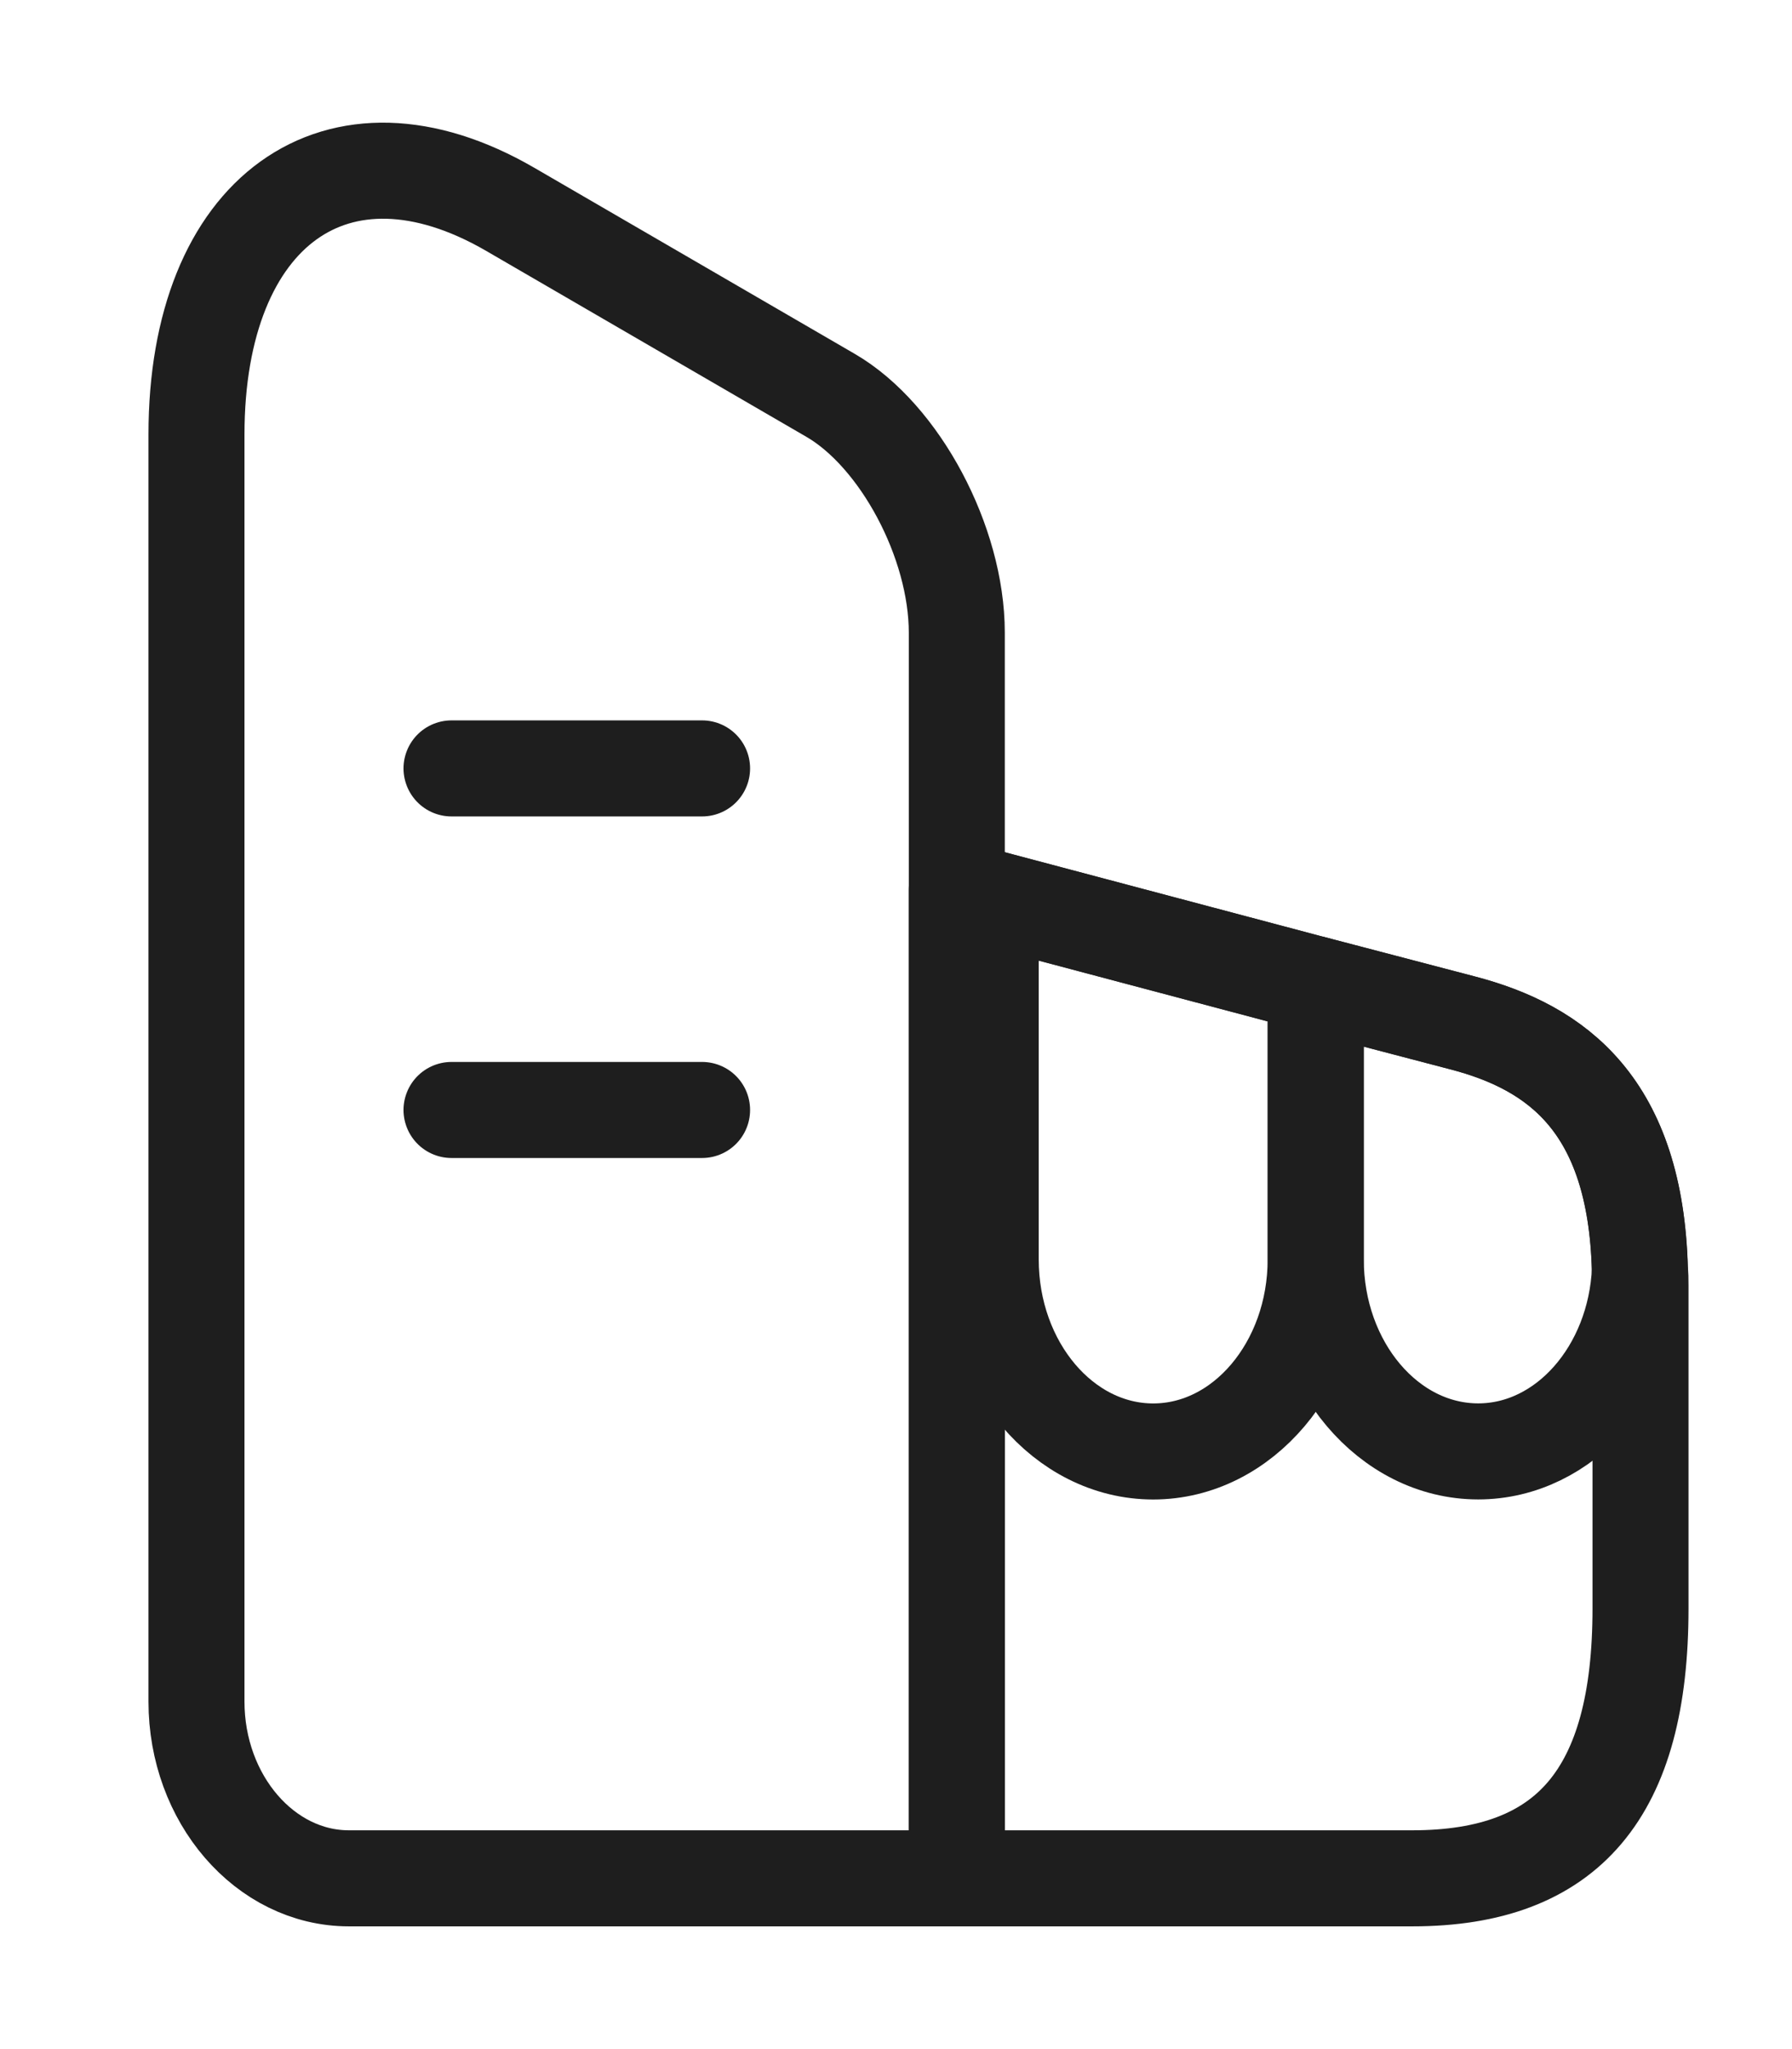
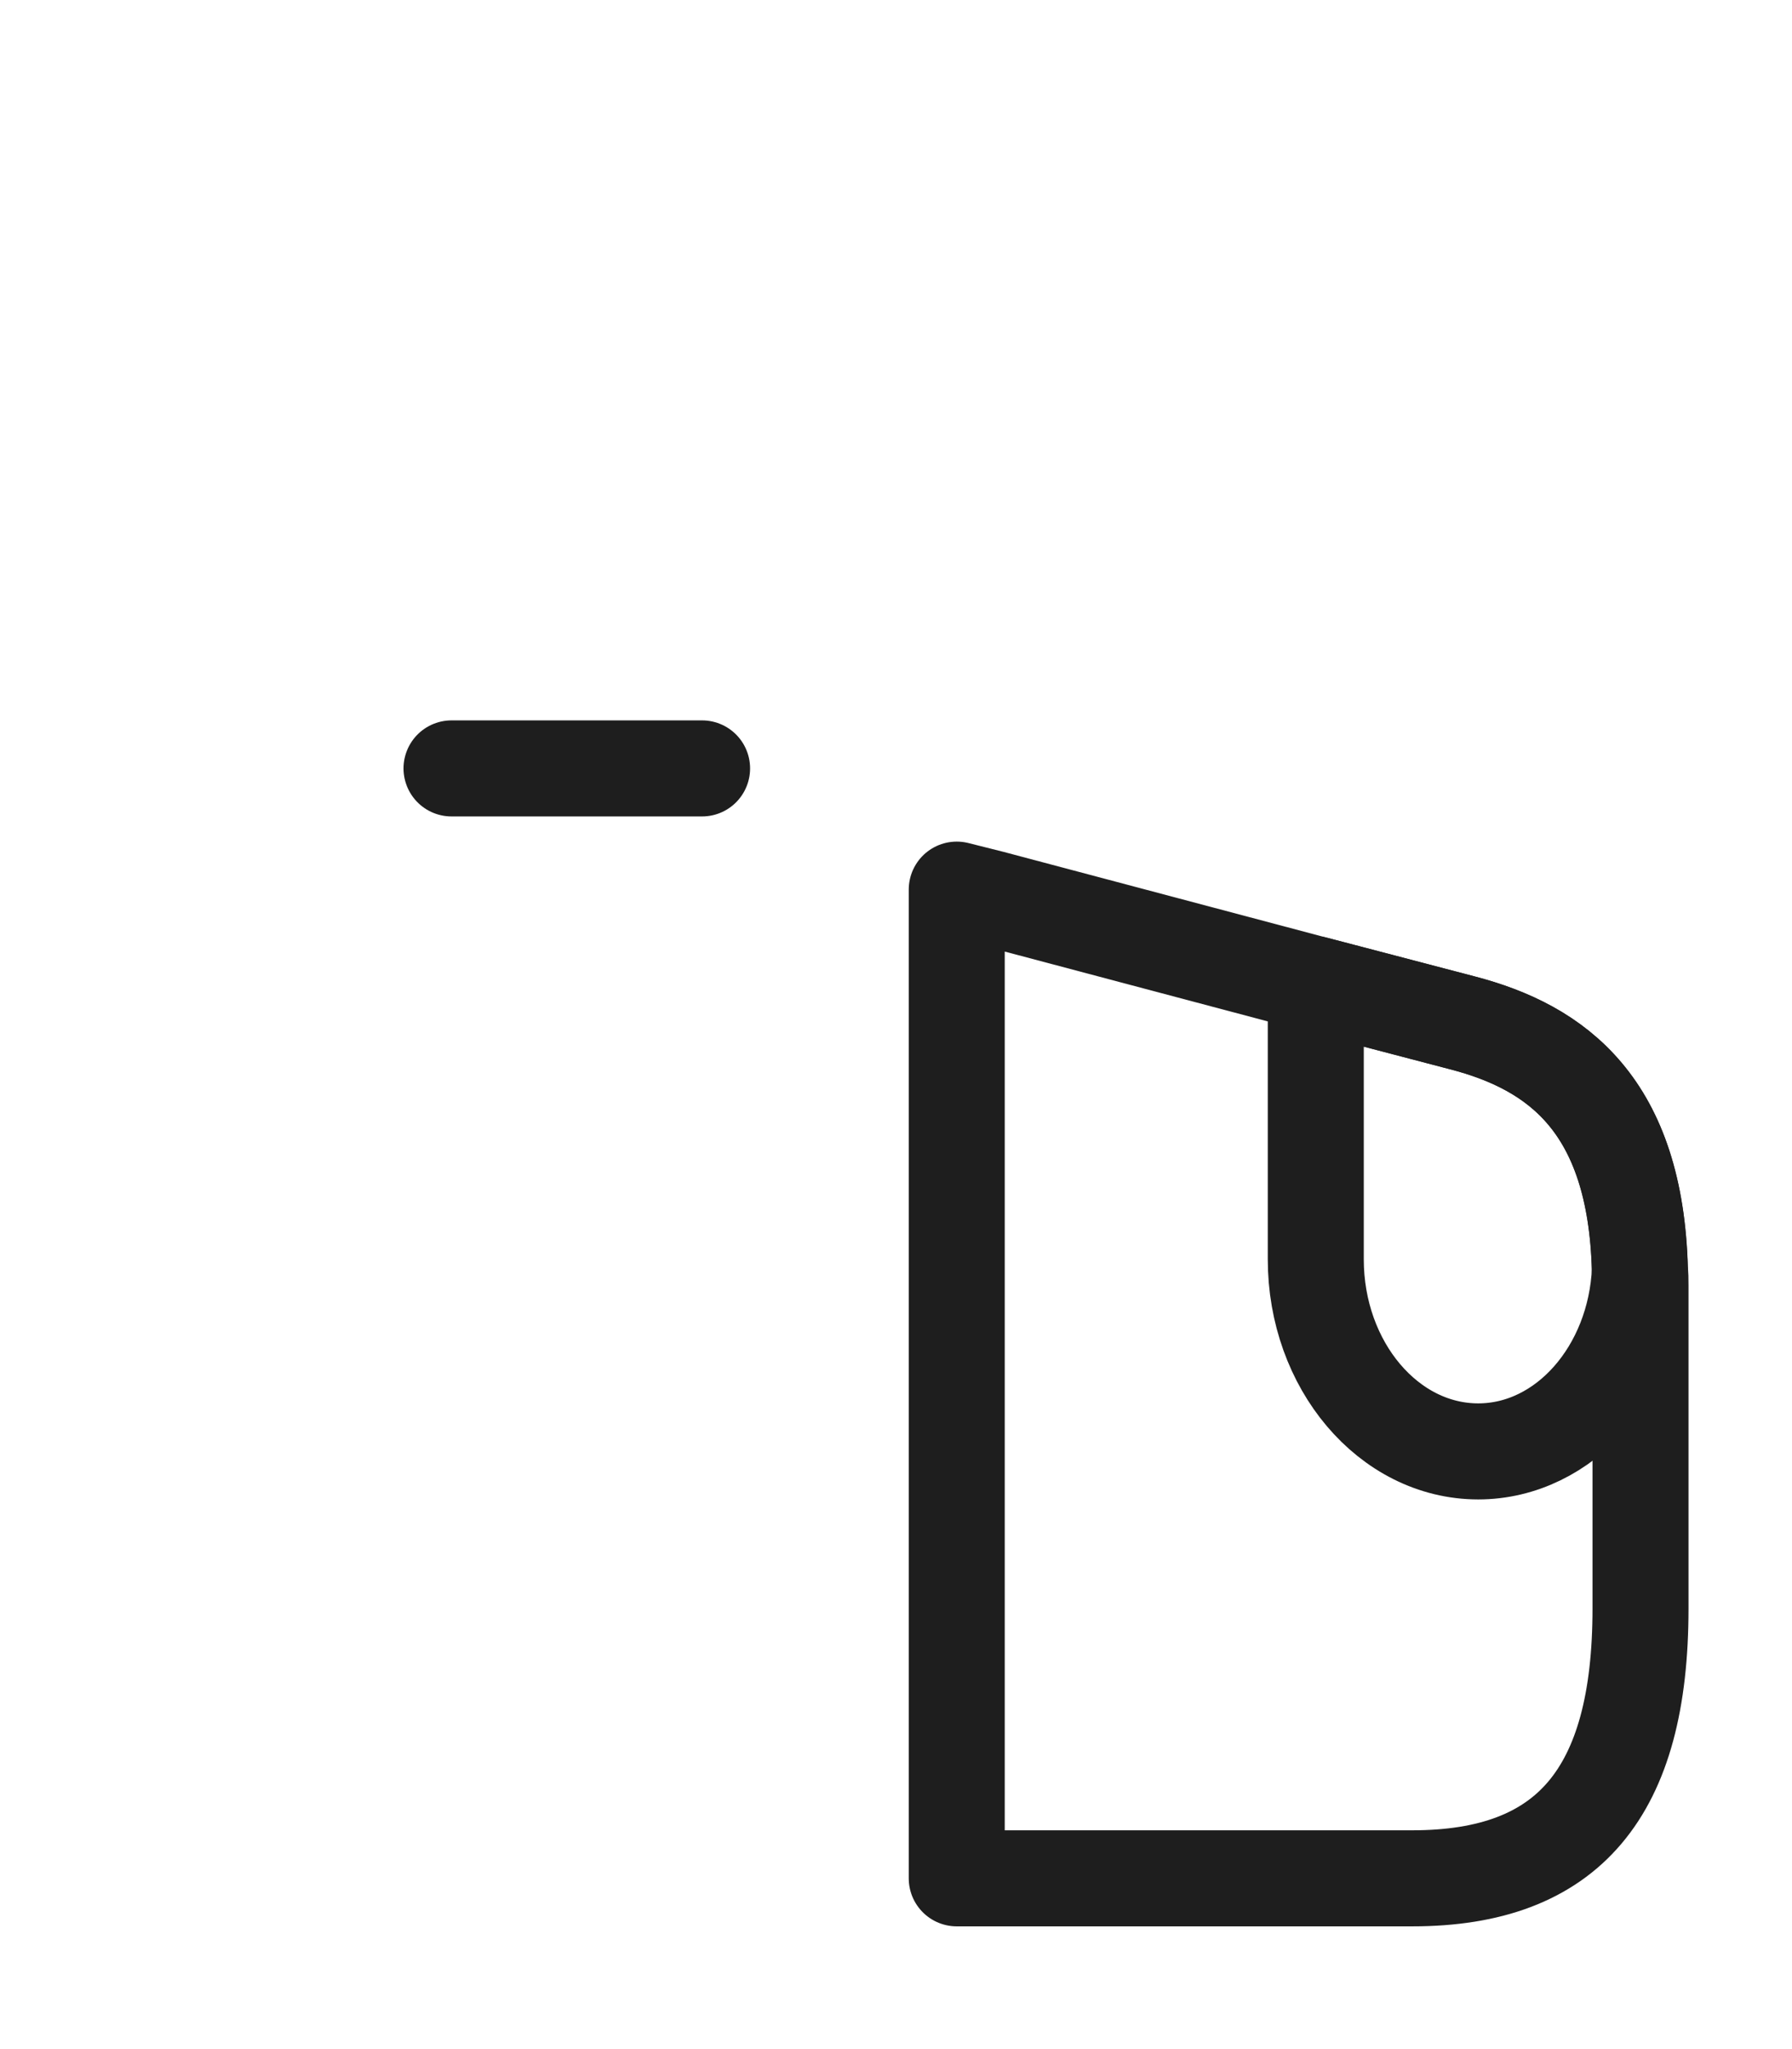
<svg xmlns="http://www.w3.org/2000/svg" width="28" height="32" viewBox="0 0 28 32" fill="none">
-   <path d="M14.95 29.333H5.451C4.142 29.333 3.07 28.093 3.07 26.573V6.786C3.07 3.293 5.27 1.706 7.967 3.266L12.976 6.173C14.059 6.8 14.95 8.466 14.95 9.88V29.333Z" stroke="#1E1E1E" stroke-width="1.5" stroke-linecap="round" stroke-linejoin="round" />
  <path d="M25.633 20.079V25.119C25.633 27.999 24.505 29.333 22.068 29.333H14.949V13.893L15.479 14.026L20.556 15.373L22.847 15.973C24.336 16.359 25.554 17.266 25.622 19.826C25.633 19.906 25.633 19.986 25.633 20.079Z" stroke="#1E1E1E" stroke-width="1.5" stroke-linecap="round" stroke-linejoin="round" />
  <path d="M7.055 12H10.97" stroke="#1E1E1E" stroke-width="1.5" stroke-linecap="round" stroke-linejoin="round" />
-   <path d="M7.055 17.334H10.97" stroke="#1E1E1E" stroke-width="1.5" stroke-linecap="round" stroke-linejoin="round" />
-   <path d="M20.557 15.374V19.667C20.557 21.321 19.418 22.667 18.019 22.667C16.62 22.667 15.48 21.321 15.48 19.667V14.027L20.557 15.374Z" stroke="#1E1E1E" stroke-width="1.5" stroke-linecap="round" stroke-linejoin="round" />
  <path d="M25.624 19.826C25.556 21.4 24.451 22.666 23.097 22.666C21.698 22.666 20.559 21.32 20.559 19.666V15.373L22.849 15.973C24.338 16.36 25.556 17.266 25.624 19.826Z" stroke="#1E1E1E" stroke-width="1.5" stroke-linecap="round" stroke-linejoin="round" />
</svg>